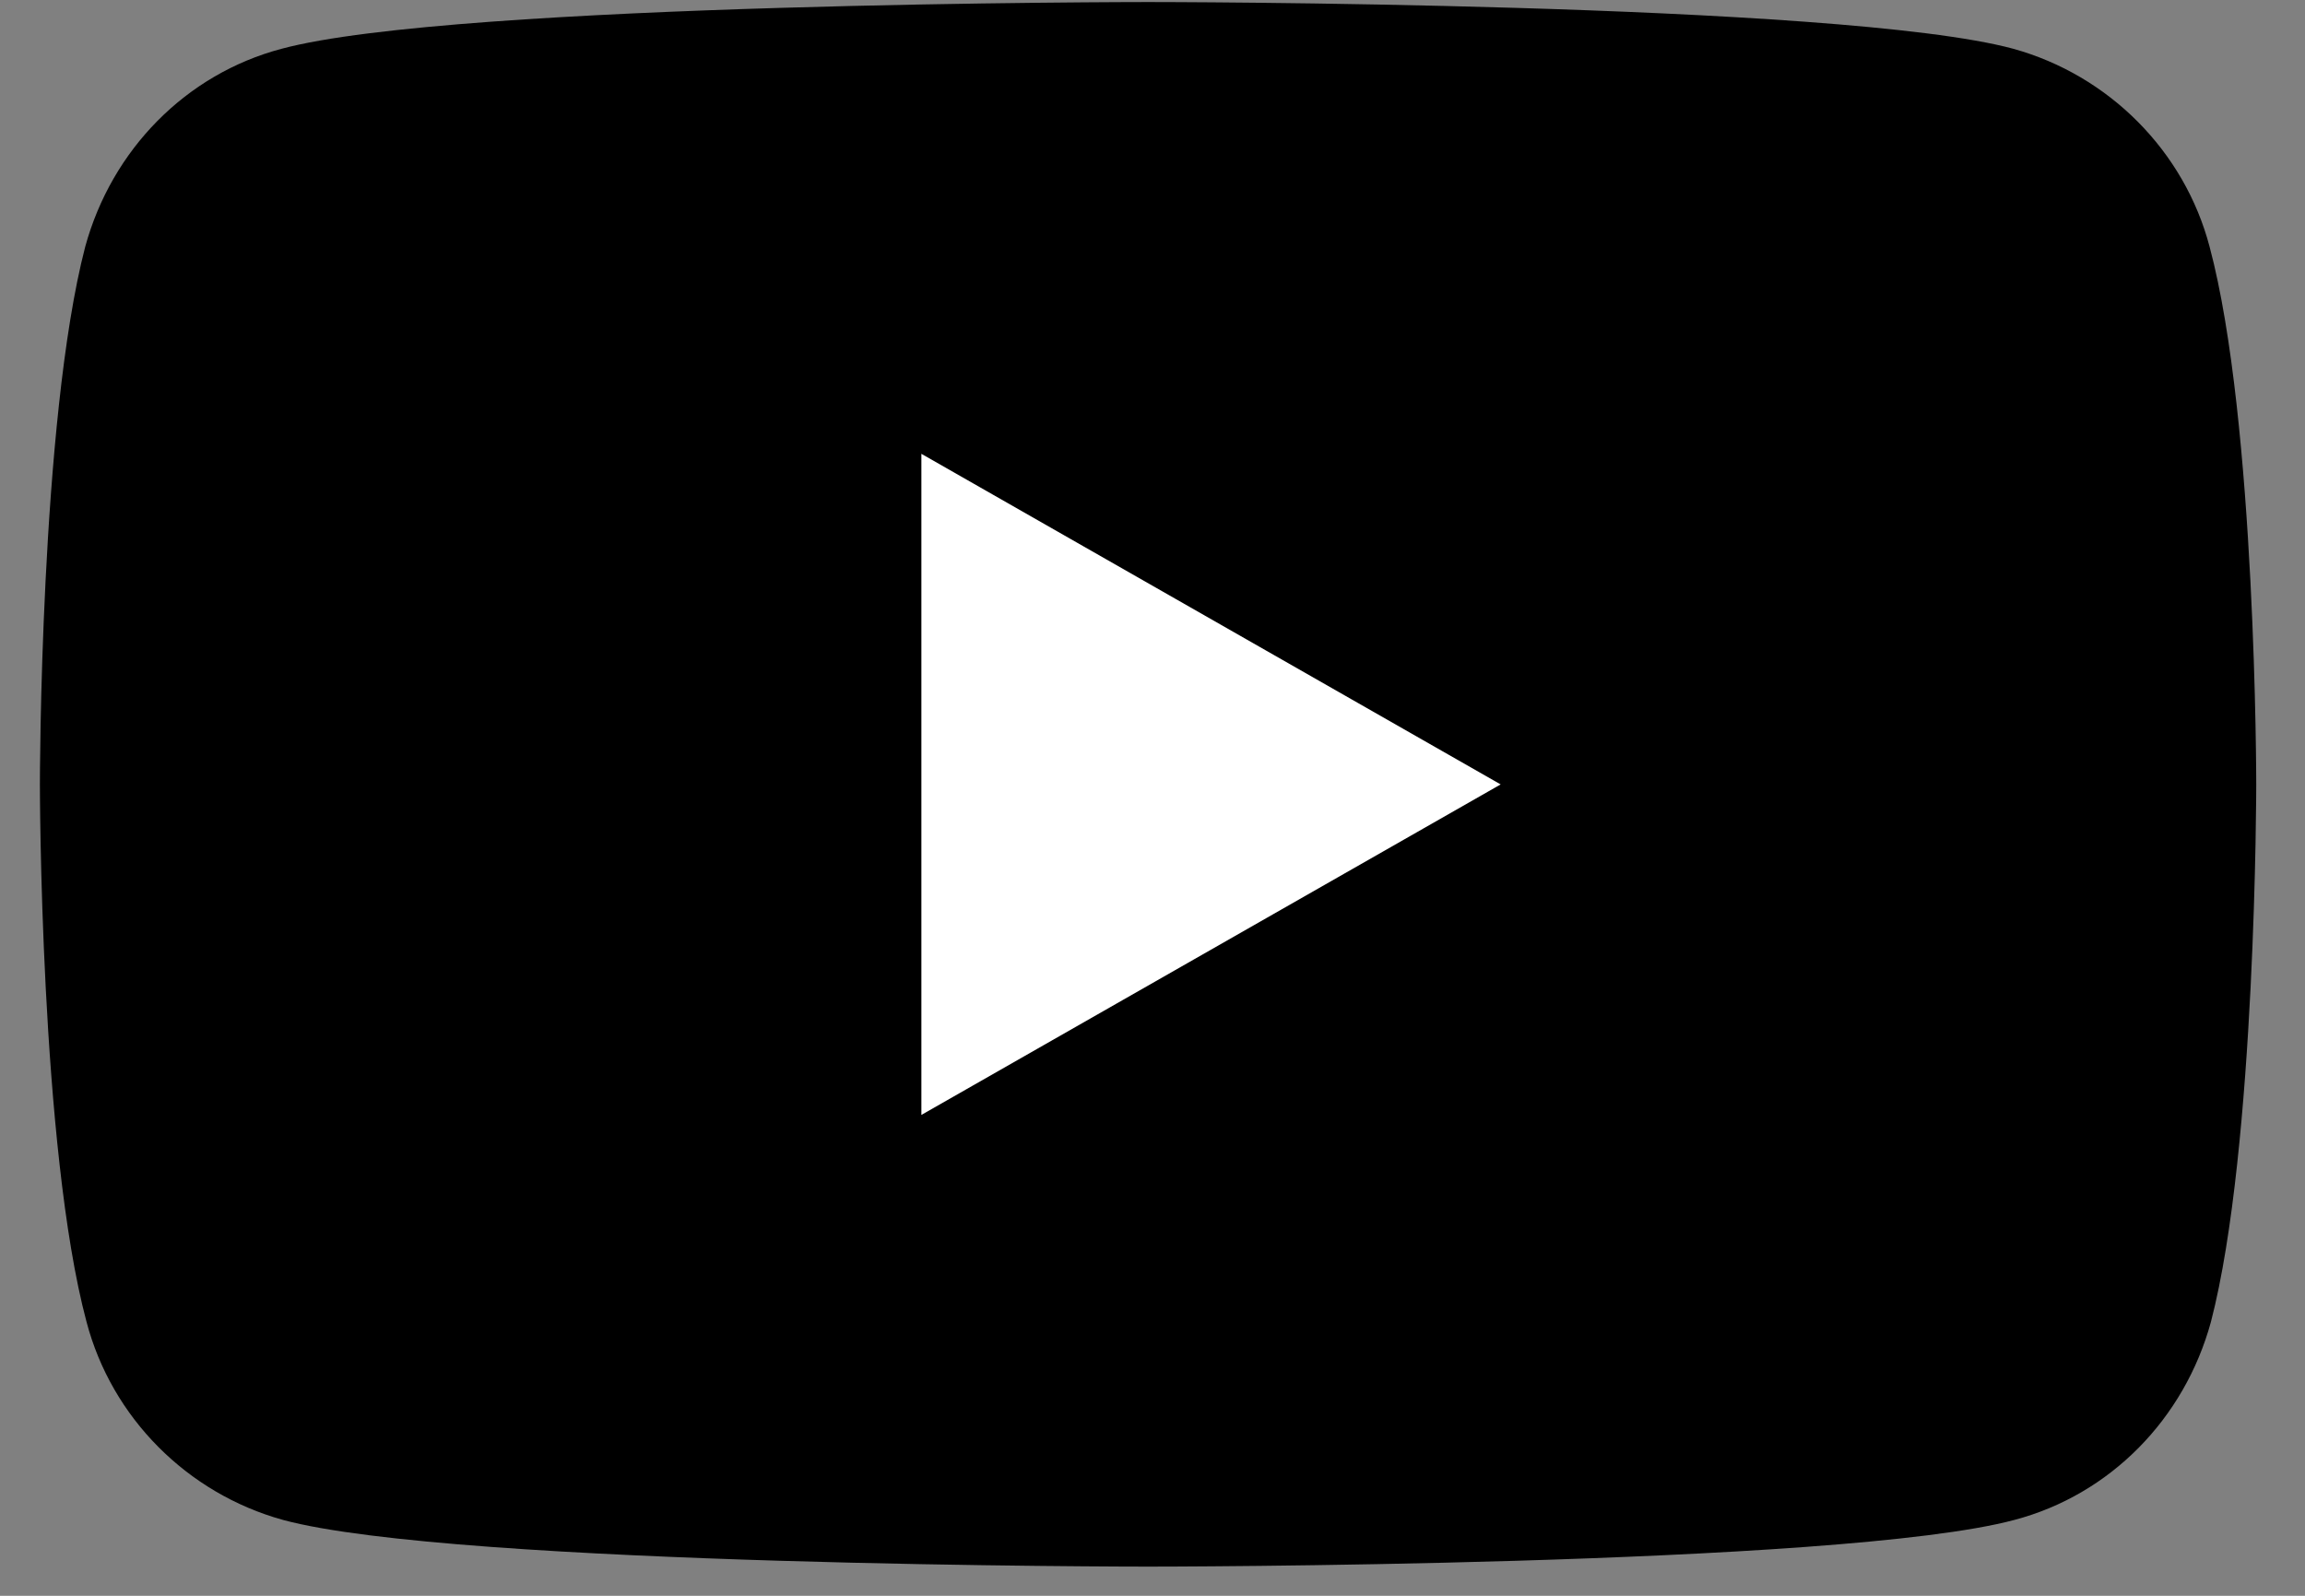
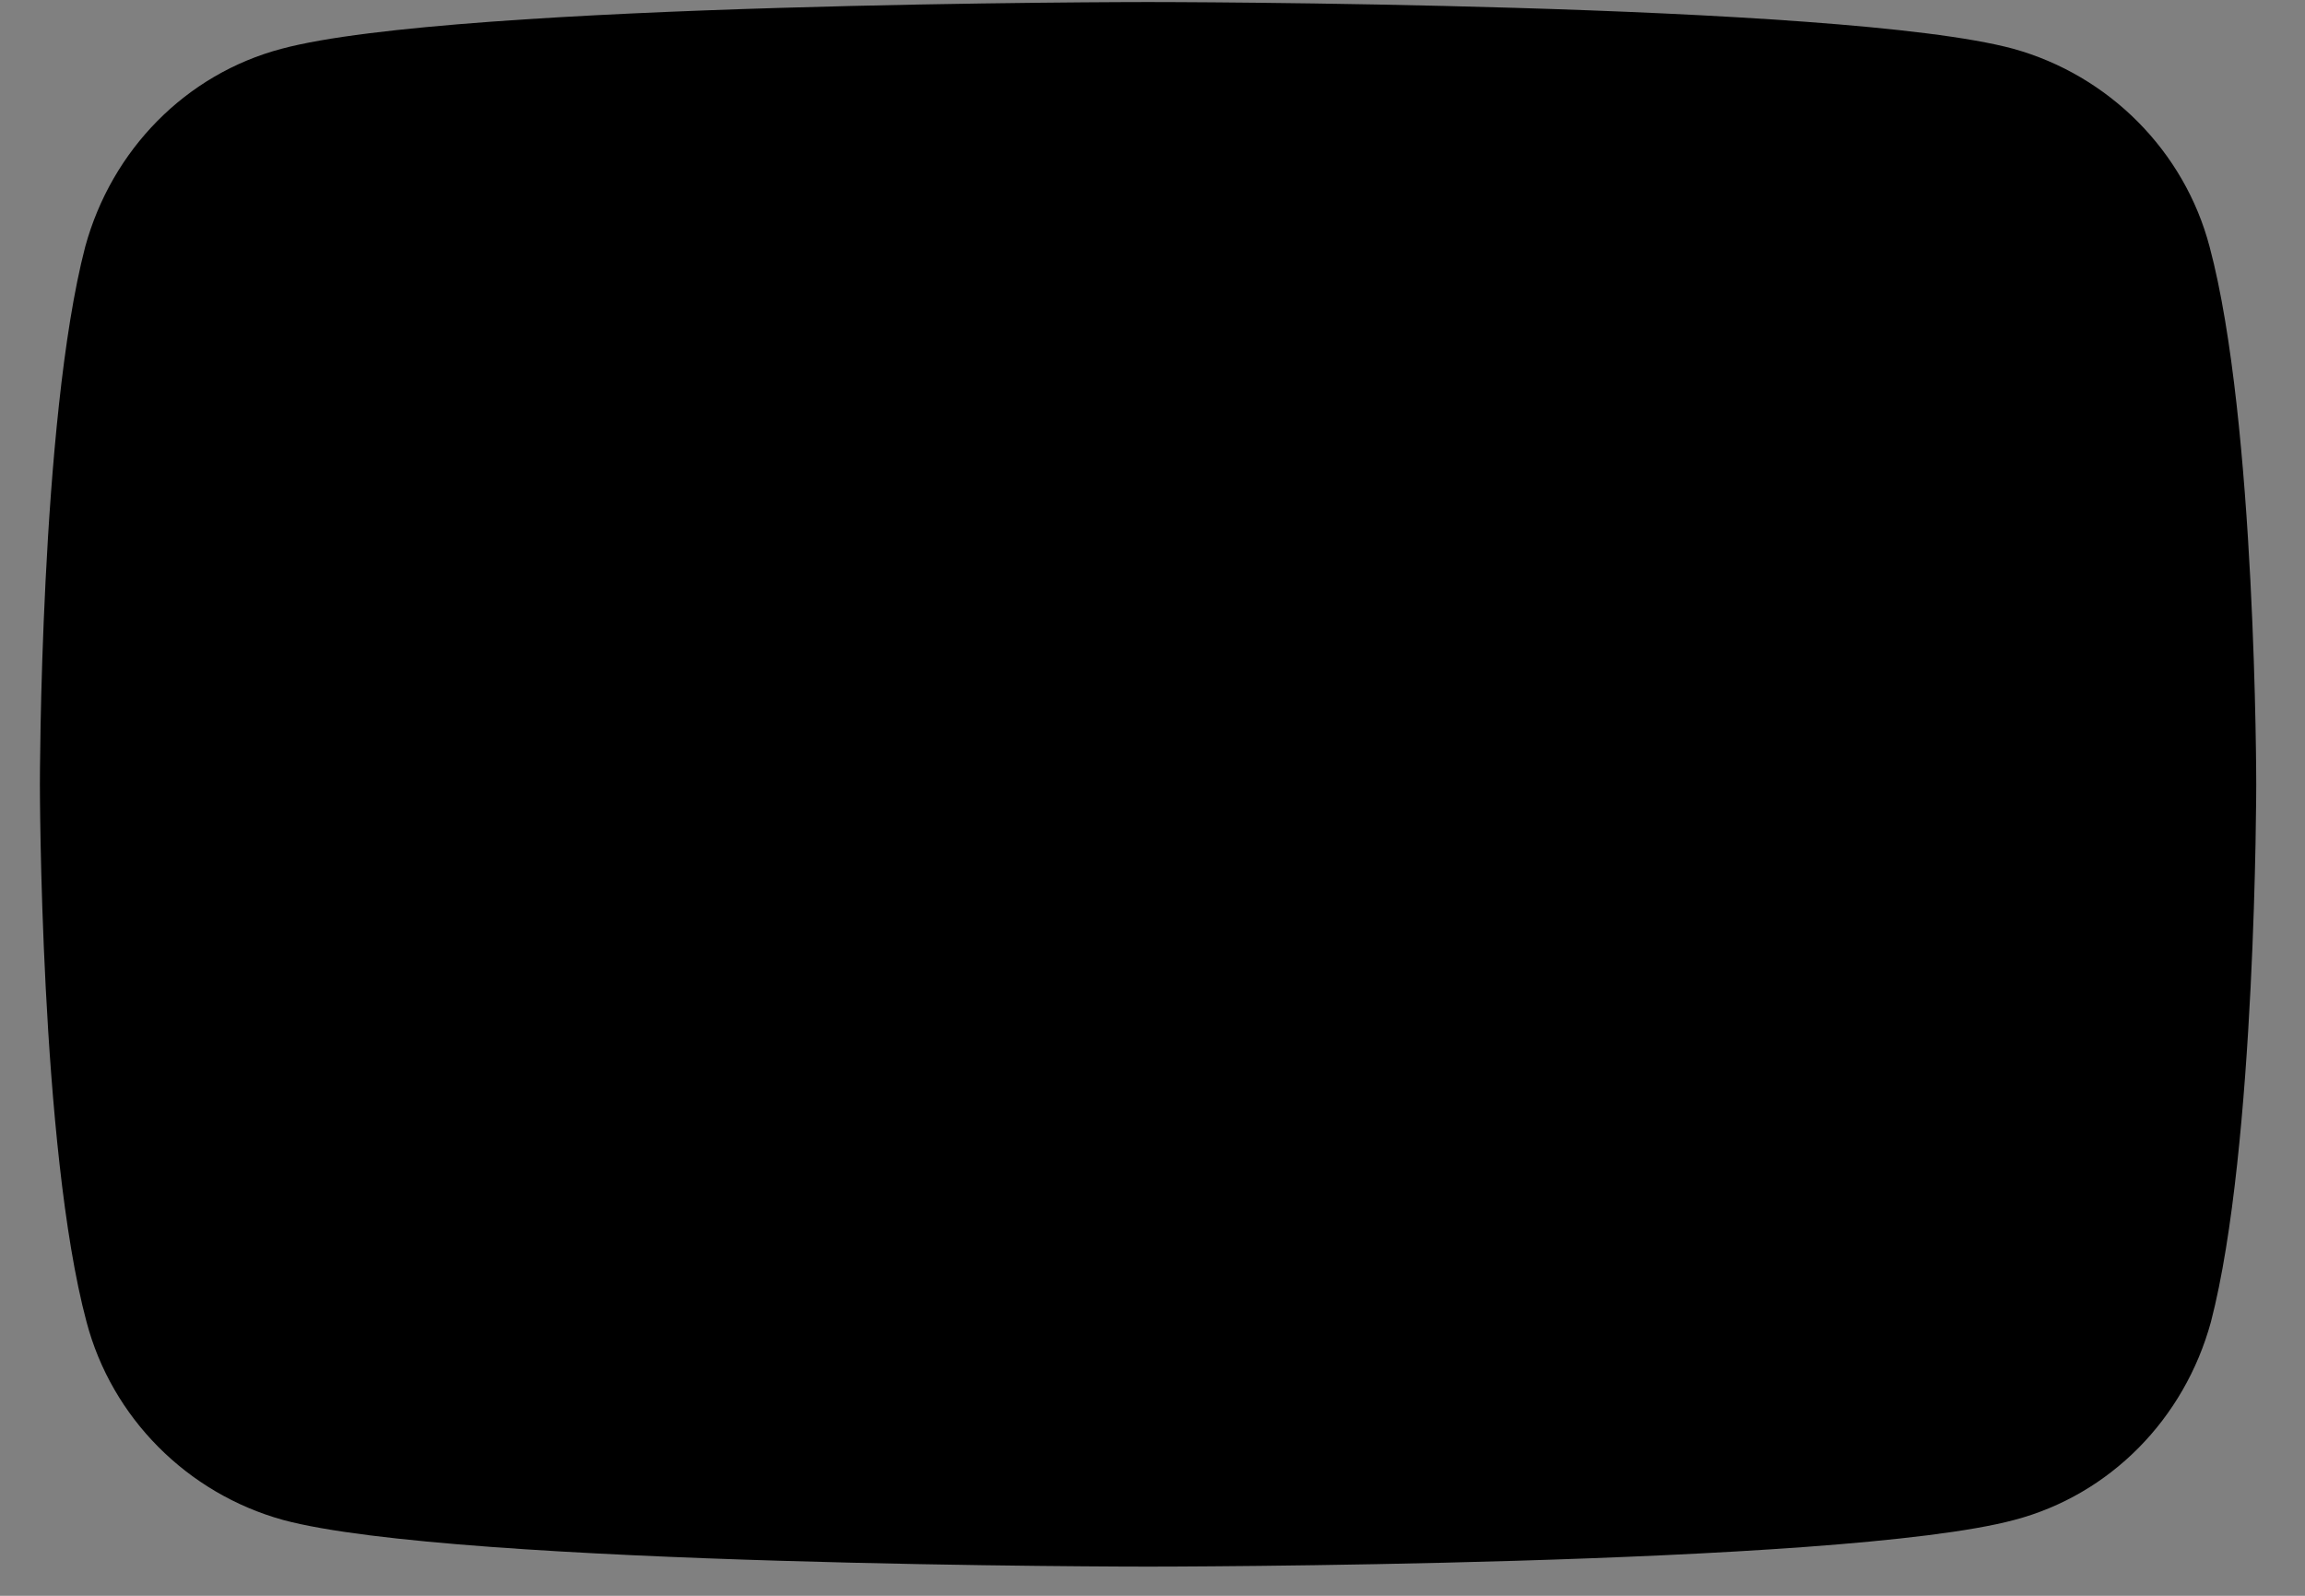
<svg xmlns="http://www.w3.org/2000/svg" width="26" height="18" viewBox="0 0 26 18" fill="none">
  <rect x="0" y="0" width="26" height="18" fill="#808080" stroke="none" />
  <g id="sns_youtube" clip-path="url(#clip0_94_1609)">
    <g id="XMLID_1_">
      <path id="XMLID_3_" d="M24.924 2.784C24.64 1.703 23.788 0.849 22.709 0.55C20.762 0.023 12.95 0.023 12.95 0.023C12.95 0.023 5.137 0.023 3.177 0.55C2.098 0.835 1.26 1.689 0.961 2.784C0.45 4.748 0.45 8.847 0.45 8.847C0.45 8.847 0.45 12.946 0.976 14.91C1.26 15.991 2.112 16.845 3.191 17.144C5.137 17.671 12.95 17.671 12.95 17.671C12.95 17.671 20.762 17.671 22.723 17.144C23.802 16.859 24.64 16.005 24.939 14.91C25.45 12.946 25.45 8.847 25.45 8.847C25.45 8.847 25.45 4.748 24.924 2.784Z" fill="black" />
-       <path id="XMLID_2_" d="M10.393 12.576L16.927 8.848L10.393 5.119V12.576Z" fill="white" />
    </g>
  </g>
  <defs>
    <clipPath id="clip0_94_1609">
      <rect width="25" height="17.647" fill="white" transform="translate(0.45 0.023)" />
    </clipPath>
  </defs>
</svg>